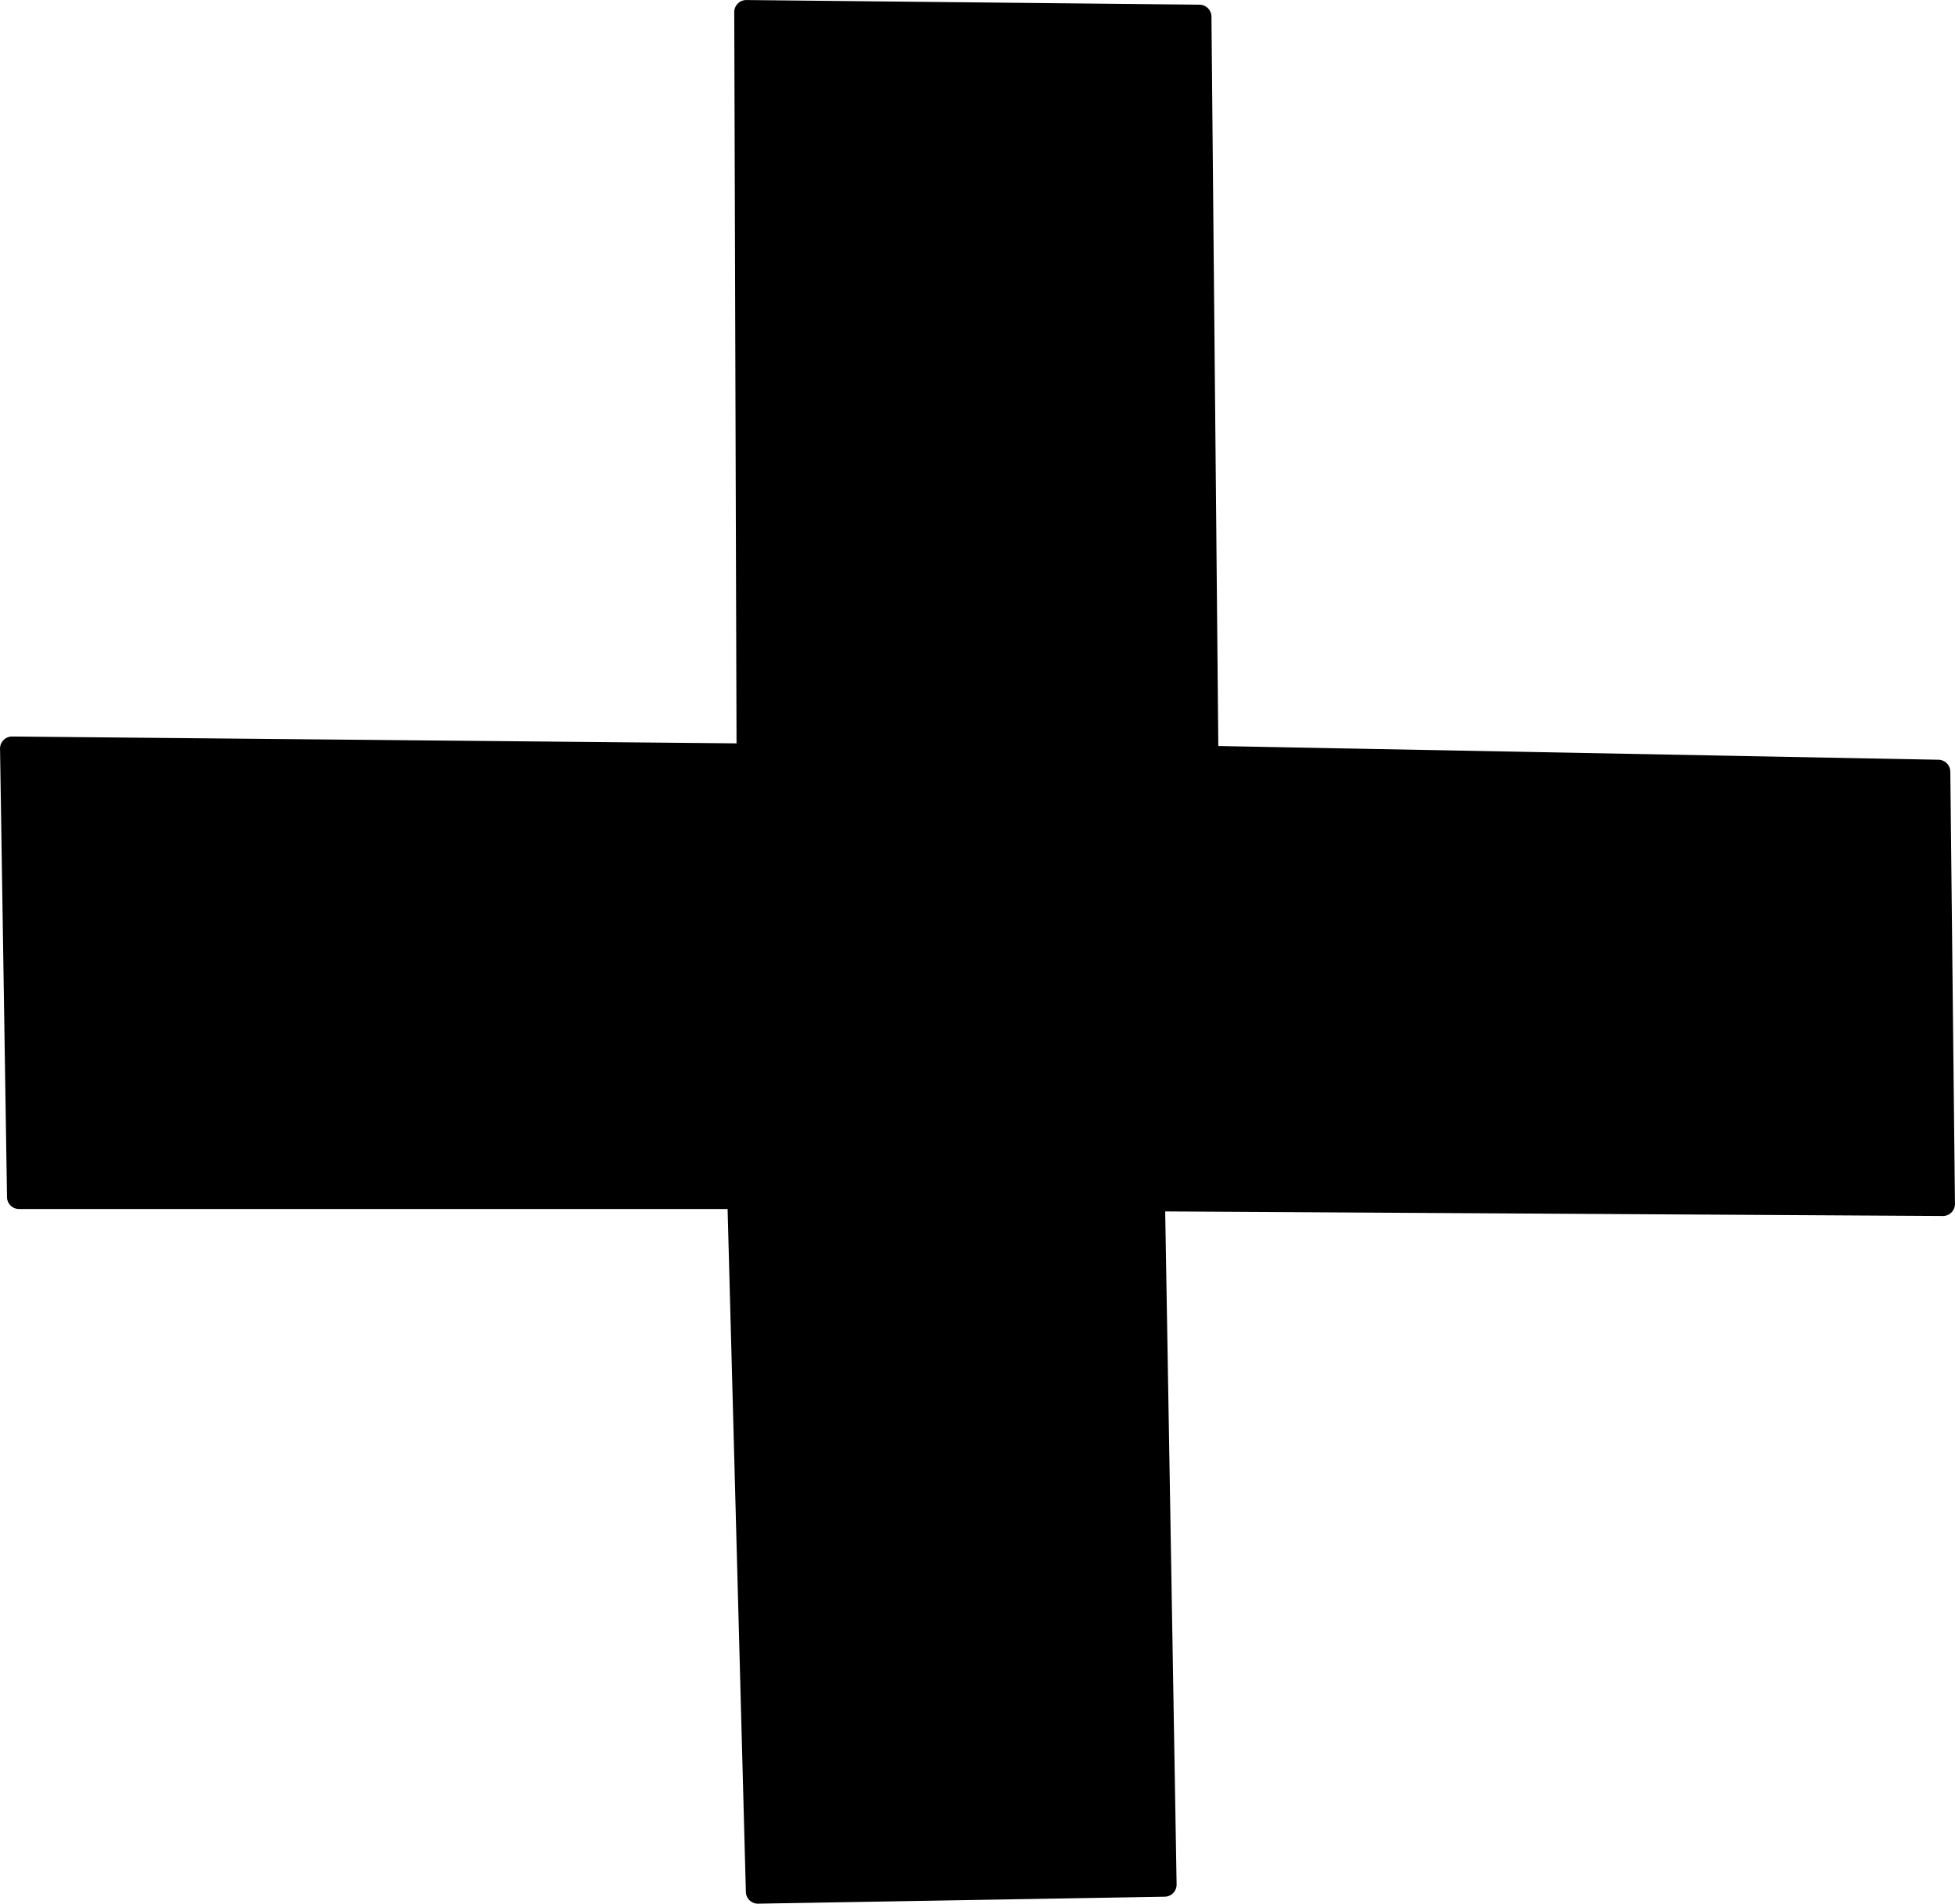
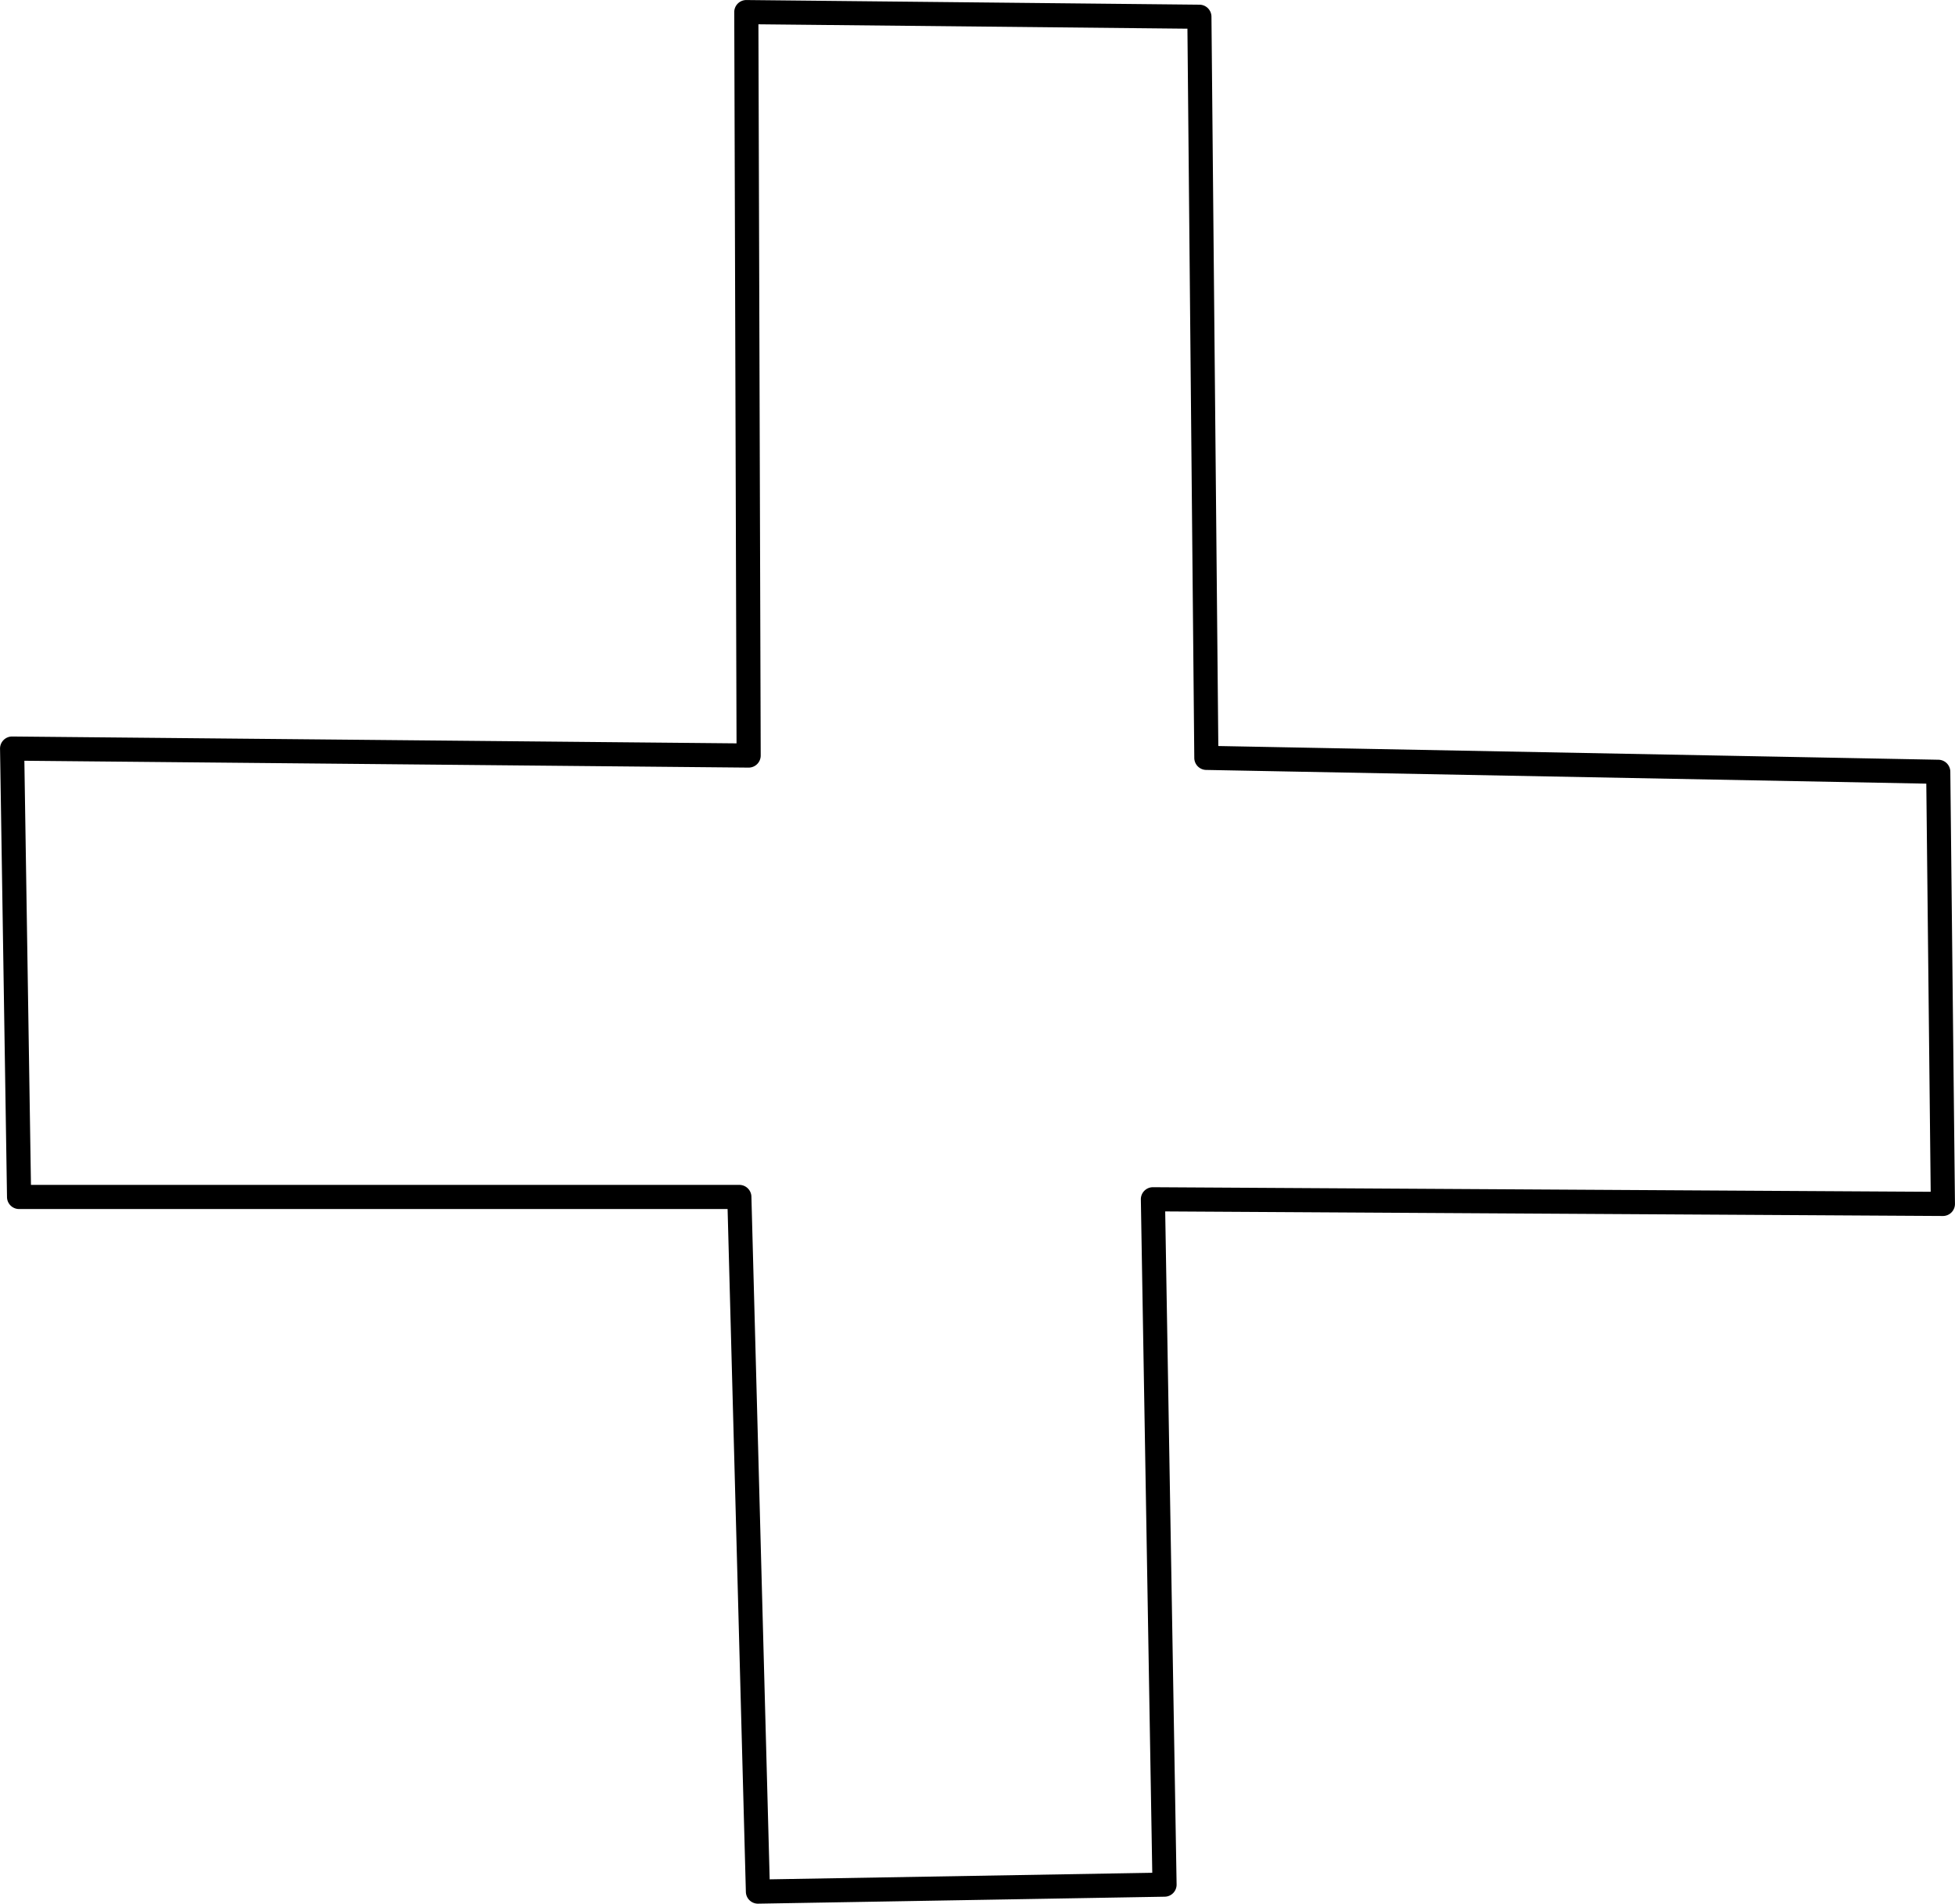
<svg xmlns="http://www.w3.org/2000/svg" fill="#000000" height="4733" preserveAspectRatio="xMidYMid meet" version="1" viewBox="-0.1 -0.1 4860.2 4733.0" width="4860.2" zoomAndPan="magnify">
  <g data-name="Layer 2">
    <g data-name="Layer 1">
      <g fill="#000000" id="change1_1">
-         <path d="M1884.15 4702.922L1837.94 2975.852 47.329 2975.852 30 1861.042 1861.05 1878.372 1855.27 30 2981.62 41.552 2998.95 1884.152 4818.45 1918.812 4830 2993.172 2866.1 2981.622 2894.98 4685.592 1884.15 4702.922z" />
        <path d="M1884.14,4732.922a30,30,0,0,1-29.979-29.2l-45.429-1697.873H47.329a30,30,0,0,1-30-29.534L0,1861.508a30,30,0,0,1,30.28-30.464l1800.672,17.042L1825.27,30.094A30,30,0,0,1,1855.578,0l1126.35,11.552a30,30,0,0,1,29.691,29.716l17.056,1813.443,1790.347,34.105a30,30,0,0,1,29.426,29.672L4860,2992.85a30,30,0,0,1-30.175,30.322L2896.615,3011.8l28.361,1673.282a30,30,0,0,1-29.481,30.5l-1010.831,17.33C1884.489,4732.921,1884.314,4732.922,1884.14,4732.922ZM76.866,2945.852H1837.94a30,30,0,0,1,29.989,29.2l45.416,1697.368,951.132-16.307L2836.1,2982.13a30,30,0,0,1,30-30.508h.177l1933.4,11.371-10.909-1014.741-1790.386-34.105a30,30,0,0,1-29.428-29.713L2951.9,71.249,1885.365,60.31l5.685,1817.968a30,30,0,0,1-30,30.094h-.284L60.475,1891.332Z" />
      </g>
    </g>
  </g>
</svg>